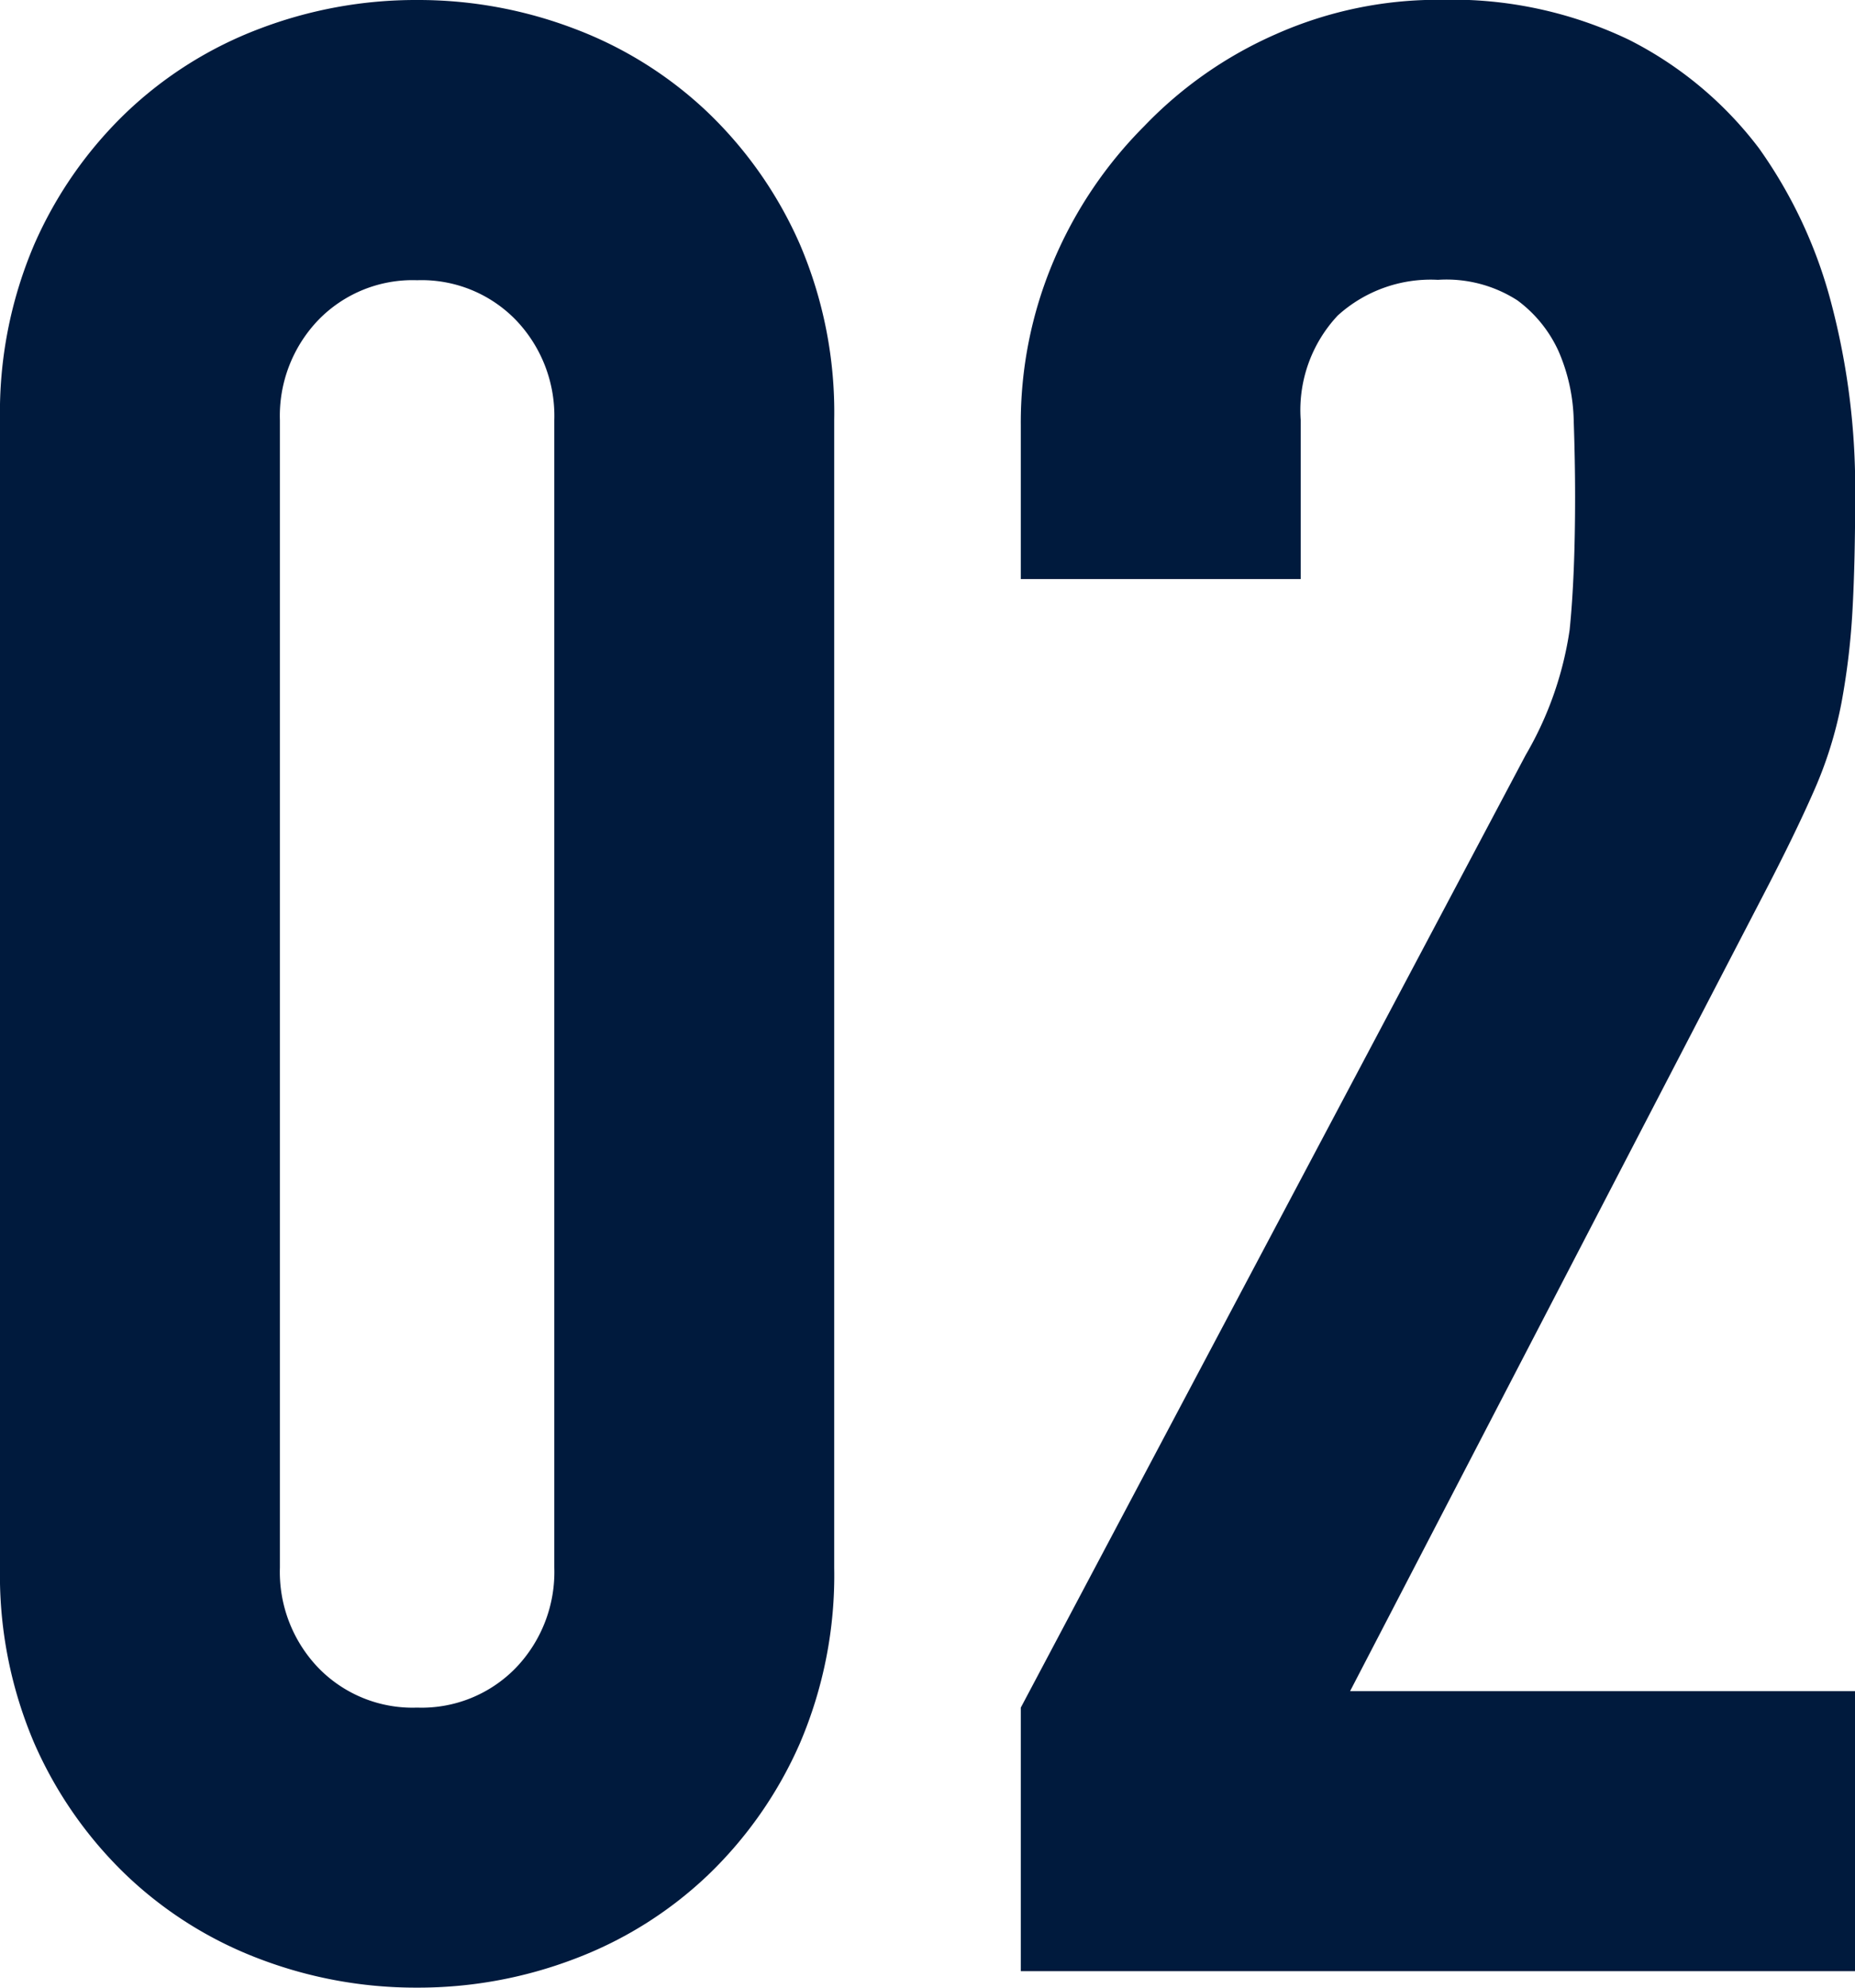
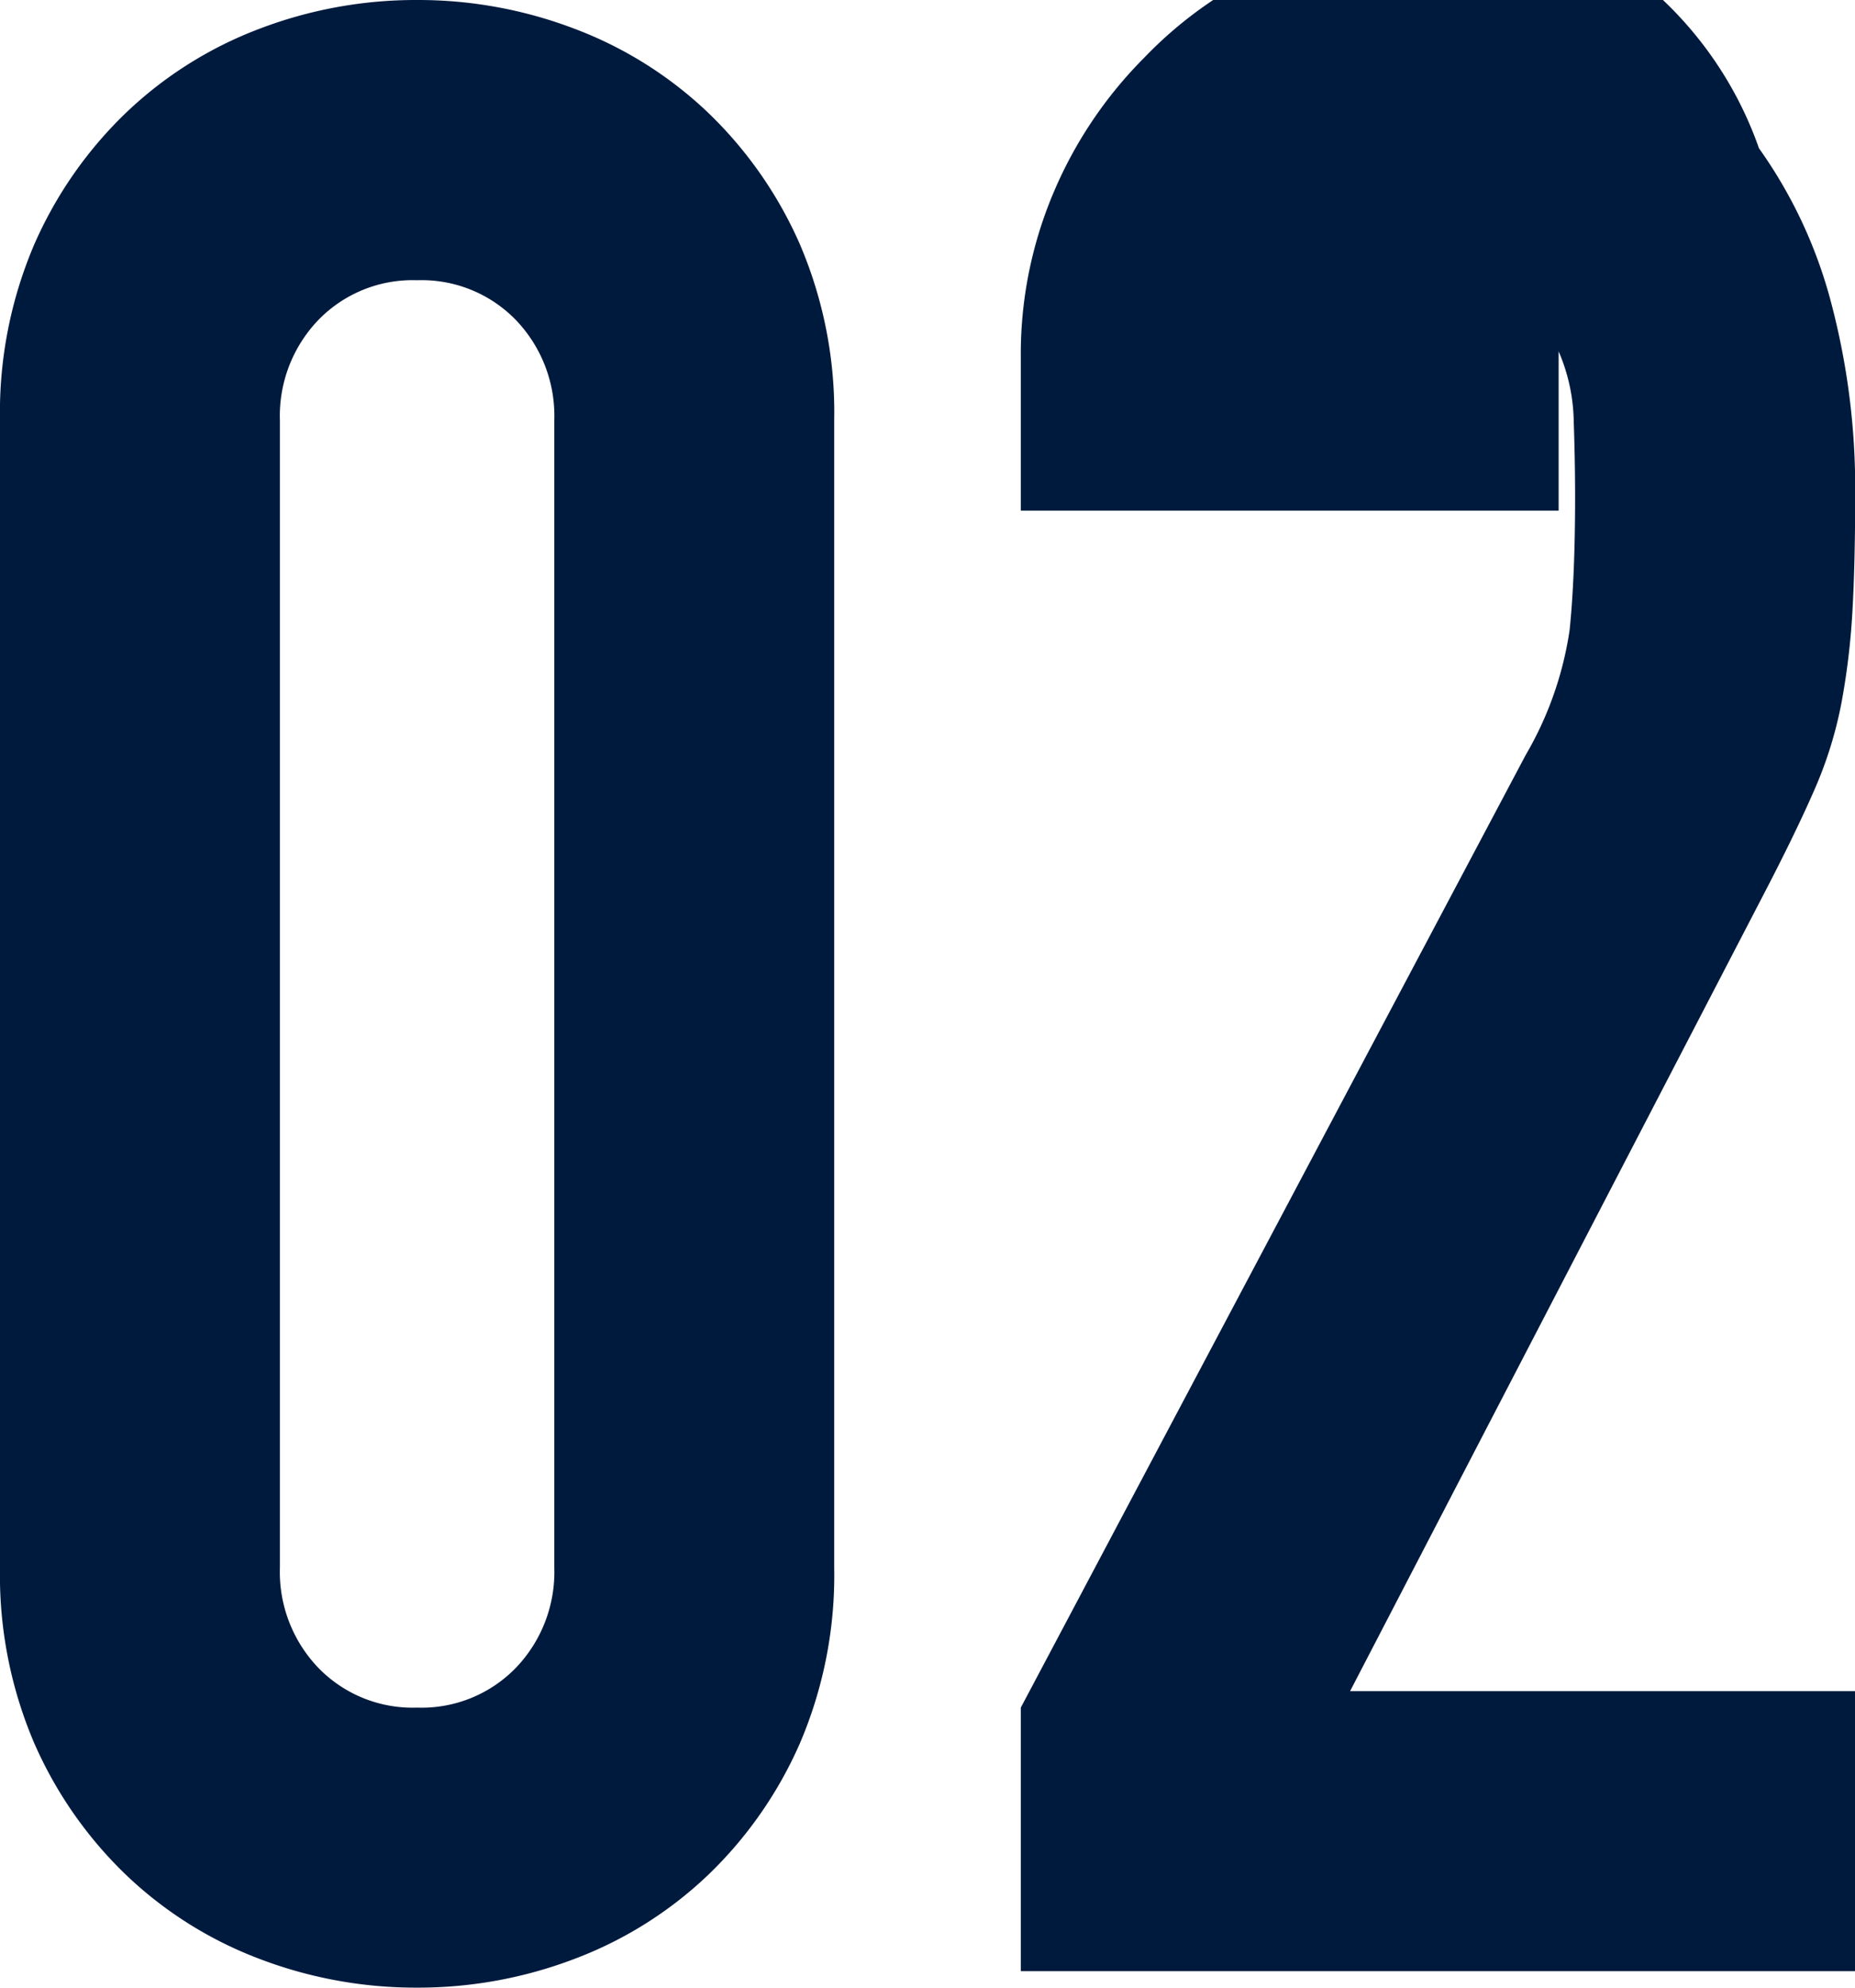
<svg xmlns="http://www.w3.org/2000/svg" width="47.32" height="50.68" viewBox="0 0 47.32 50.68">
-   <path id="パス_5425" data-name="パス 5425" d="M-23.66-39.55a10.886,10.886,0,0,1,.875-4.48,10.483,10.483,0,0,1,2.345-3.36,10.089,10.089,0,0,1,3.395-2.135,11.188,11.188,0,0,1,4.025-.735A11.188,11.188,0,0,1-9-49.525,10.089,10.089,0,0,1-5.6-47.39a10.483,10.483,0,0,1,2.345,3.36,10.886,10.886,0,0,1,.875,4.48v29.26a10.886,10.886,0,0,1-.875,4.48A10.483,10.483,0,0,1-5.6-2.45,10.089,10.089,0,0,1-9-.315,11.188,11.188,0,0,1-13.02.42a11.188,11.188,0,0,1-4.025-.735A10.089,10.089,0,0,1-20.44-2.45a10.483,10.483,0,0,1-2.345-3.36,10.886,10.886,0,0,1-.875-4.48Zm7.14,29.26a3.53,3.53,0,0,0,.98,2.555A3.349,3.349,0,0,0-13.02-6.72,3.349,3.349,0,0,0-10.5-7.735a3.53,3.53,0,0,0,.98-2.555V-39.55A3.53,3.53,0,0,0-10.5-42.1a3.349,3.349,0,0,0-2.52-1.015A3.349,3.349,0,0,0-15.54-42.1a3.53,3.53,0,0,0-.98,2.555ZM2.38,0V-6.72L15.26-31.01a8.869,8.869,0,0,0,1.12-3.185q.14-1.365.14-3.4,0-.91-.035-1.925A4.671,4.671,0,0,0,16.1-41.3a3.314,3.314,0,0,0-1.05-1.3,3.343,3.343,0,0,0-2.03-.525,3.528,3.528,0,0,0-2.555.91,3.525,3.525,0,0,0-.945,2.66v4.06H2.38v-3.92a10.548,10.548,0,0,1,.84-4.2,10.837,10.837,0,0,1,2.31-3.43,10.483,10.483,0,0,1,3.36-2.345,10.185,10.185,0,0,1,4.2-.875,10.467,10.467,0,0,1,4.795,1.015A9.565,9.565,0,0,1,21.21-46.48a12.054,12.054,0,0,1,1.855,3.99,18.475,18.475,0,0,1,.6,4.76q0,1.82-.07,3.045a18.424,18.424,0,0,1-.28,2.345,10.334,10.334,0,0,1-.7,2.24q-.49,1.12-1.33,2.73L10.78-7.14H23.66V0Z" transform="translate(23.66 50.26)" fill="#001a3d" />
+   <path id="パス_5425" data-name="パス 5425" d="M-23.66-39.55a10.886,10.886,0,0,1,.875-4.48,10.483,10.483,0,0,1,2.345-3.36,10.089,10.089,0,0,1,3.395-2.135,11.188,11.188,0,0,1,4.025-.735A11.188,11.188,0,0,1-9-49.525,10.089,10.089,0,0,1-5.6-47.39a10.483,10.483,0,0,1,2.345,3.36,10.886,10.886,0,0,1,.875,4.48v29.26a10.886,10.886,0,0,1-.875,4.48A10.483,10.483,0,0,1-5.6-2.45,10.089,10.089,0,0,1-9-.315,11.188,11.188,0,0,1-13.02.42a11.188,11.188,0,0,1-4.025-.735A10.089,10.089,0,0,1-20.44-2.45a10.483,10.483,0,0,1-2.345-3.36,10.886,10.886,0,0,1-.875-4.48Zm7.14,29.26a3.53,3.53,0,0,0,.98,2.555A3.349,3.349,0,0,0-13.02-6.72,3.349,3.349,0,0,0-10.5-7.735a3.53,3.53,0,0,0,.98-2.555V-39.55A3.53,3.53,0,0,0-10.5-42.1a3.349,3.349,0,0,0-2.52-1.015A3.349,3.349,0,0,0-15.54-42.1a3.53,3.53,0,0,0-.98,2.555ZM2.38,0V-6.72L15.26-31.01a8.869,8.869,0,0,0,1.12-3.185q.14-1.365.14-3.4,0-.91-.035-1.925A4.671,4.671,0,0,0,16.1-41.3v4.06H2.38v-3.92a10.548,10.548,0,0,1,.84-4.2,10.837,10.837,0,0,1,2.31-3.43,10.483,10.483,0,0,1,3.36-2.345,10.185,10.185,0,0,1,4.2-.875,10.467,10.467,0,0,1,4.795,1.015A9.565,9.565,0,0,1,21.21-46.48a12.054,12.054,0,0,1,1.855,3.99,18.475,18.475,0,0,1,.6,4.76q0,1.82-.07,3.045a18.424,18.424,0,0,1-.28,2.345,10.334,10.334,0,0,1-.7,2.24q-.49,1.12-1.33,2.73L10.78-7.14H23.66V0Z" transform="translate(23.66 50.26)" fill="#001a3d" />
</svg>